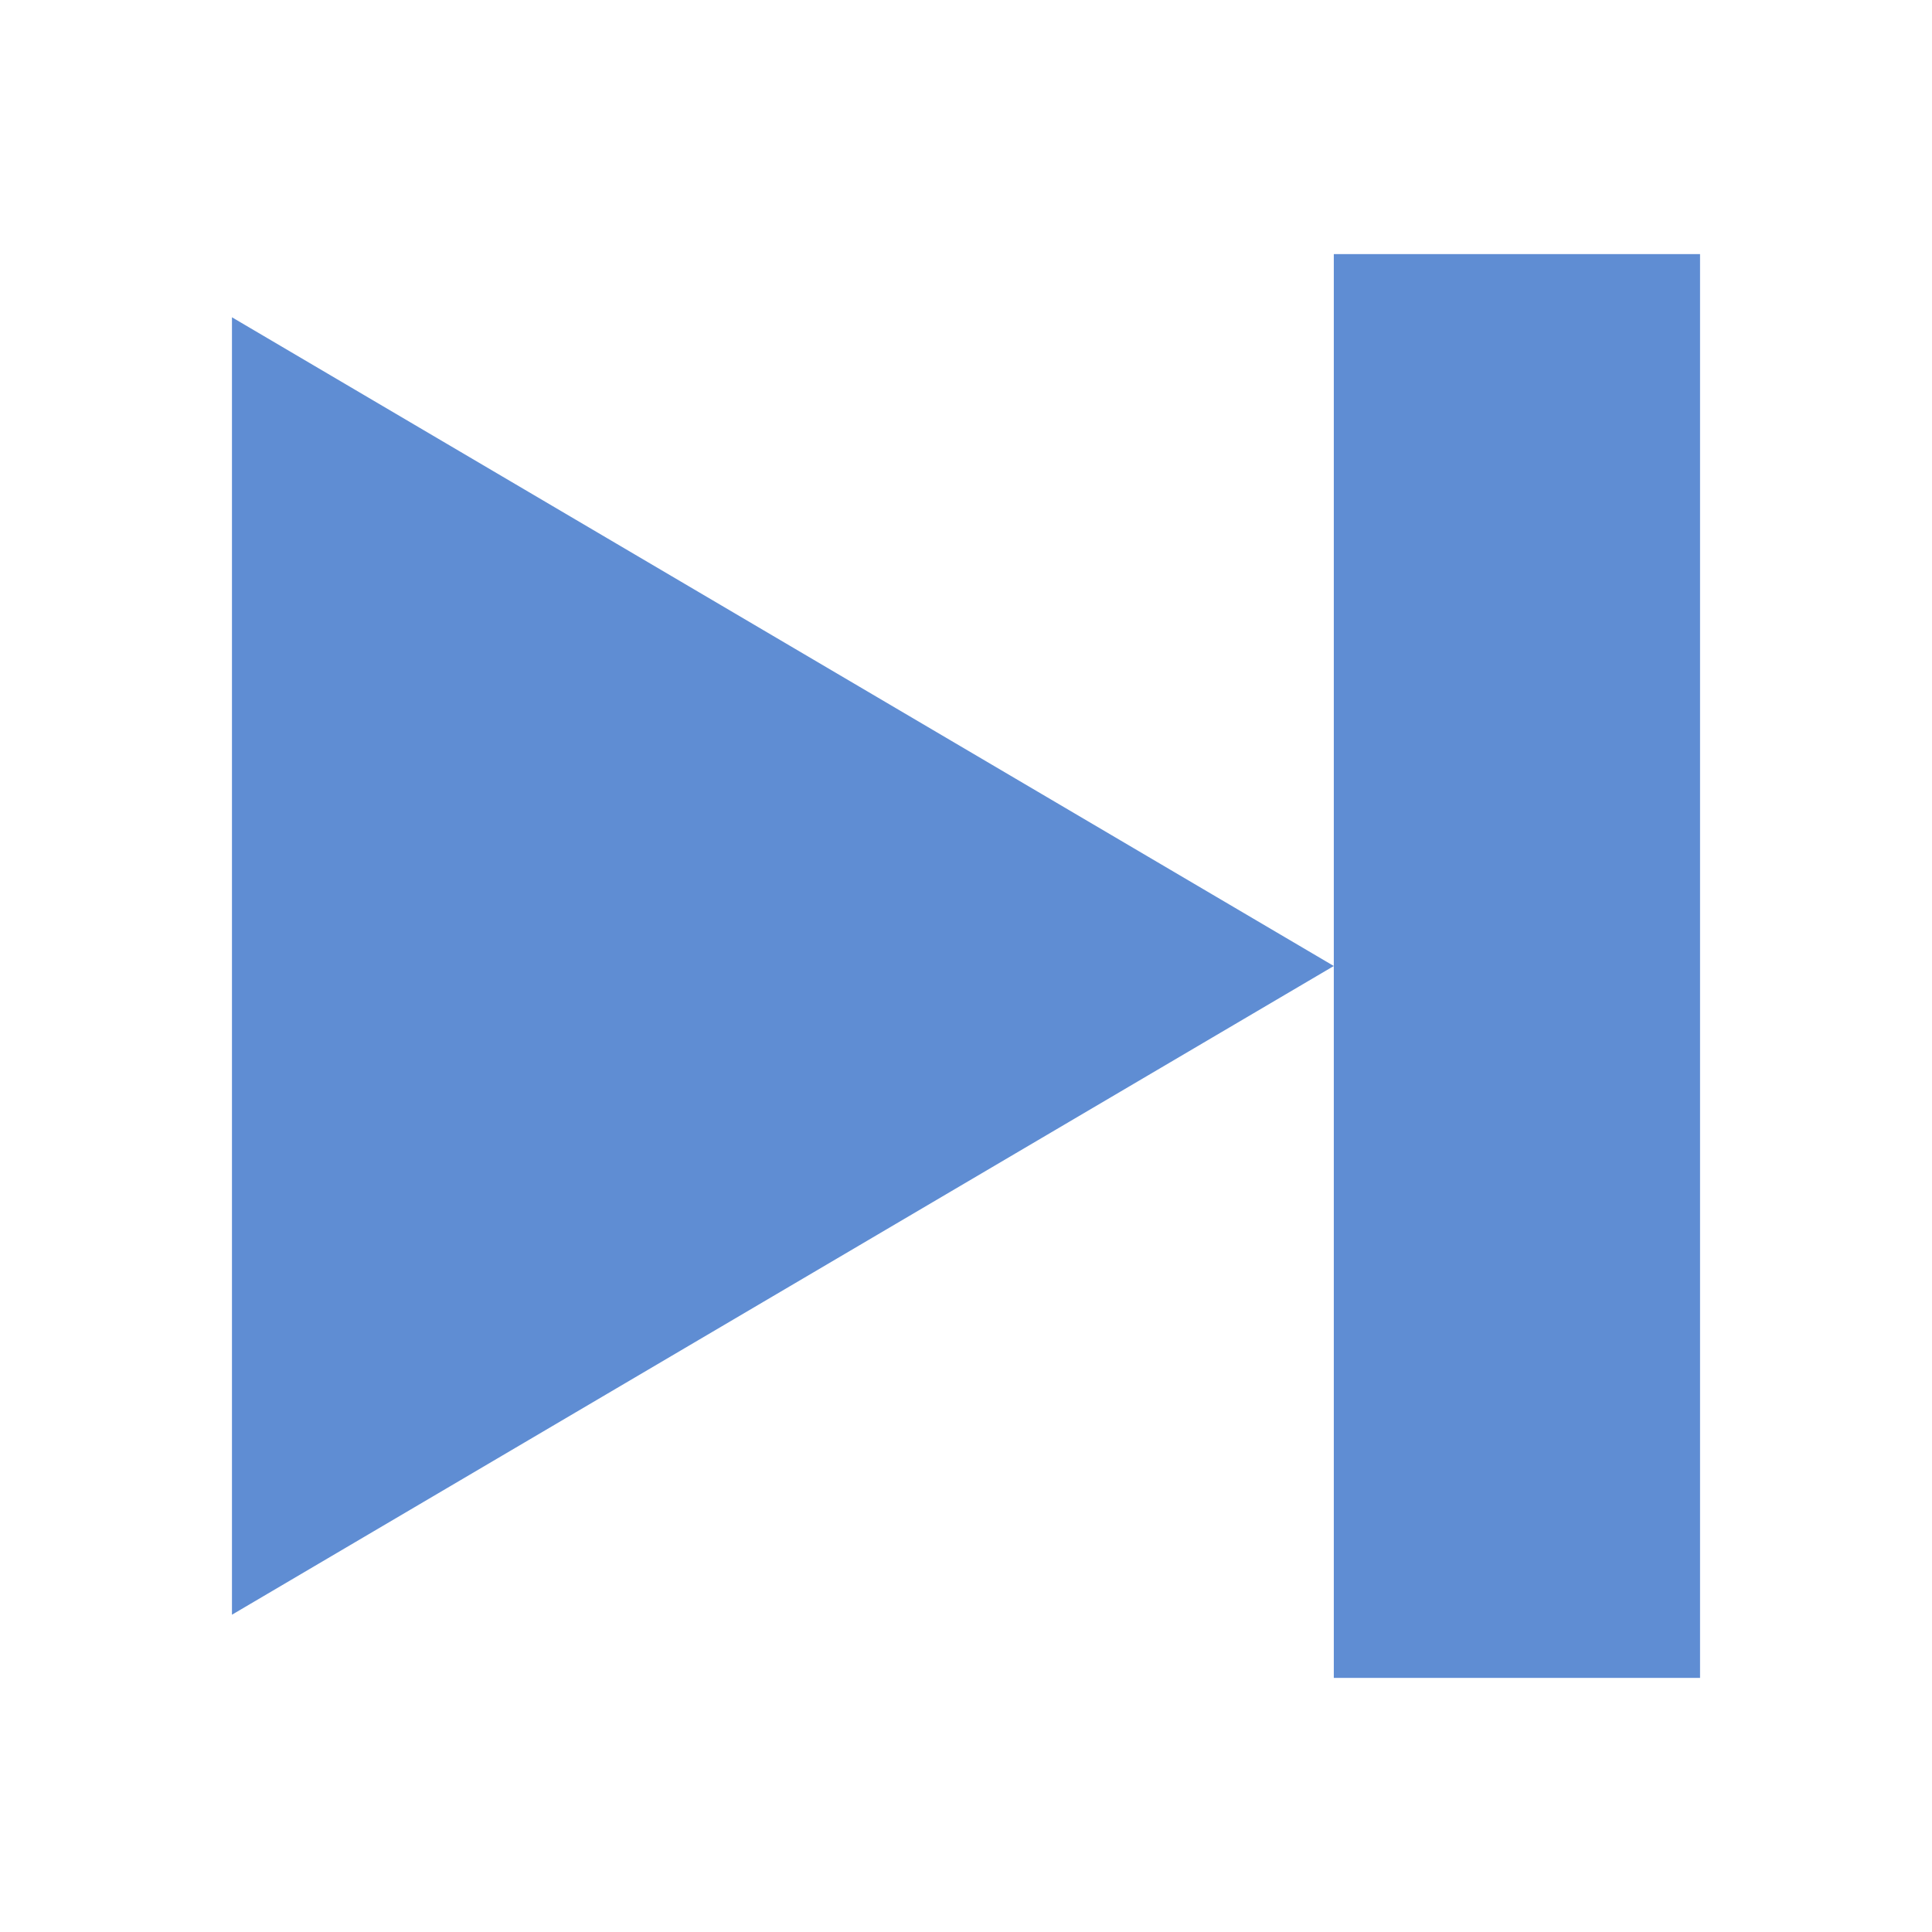
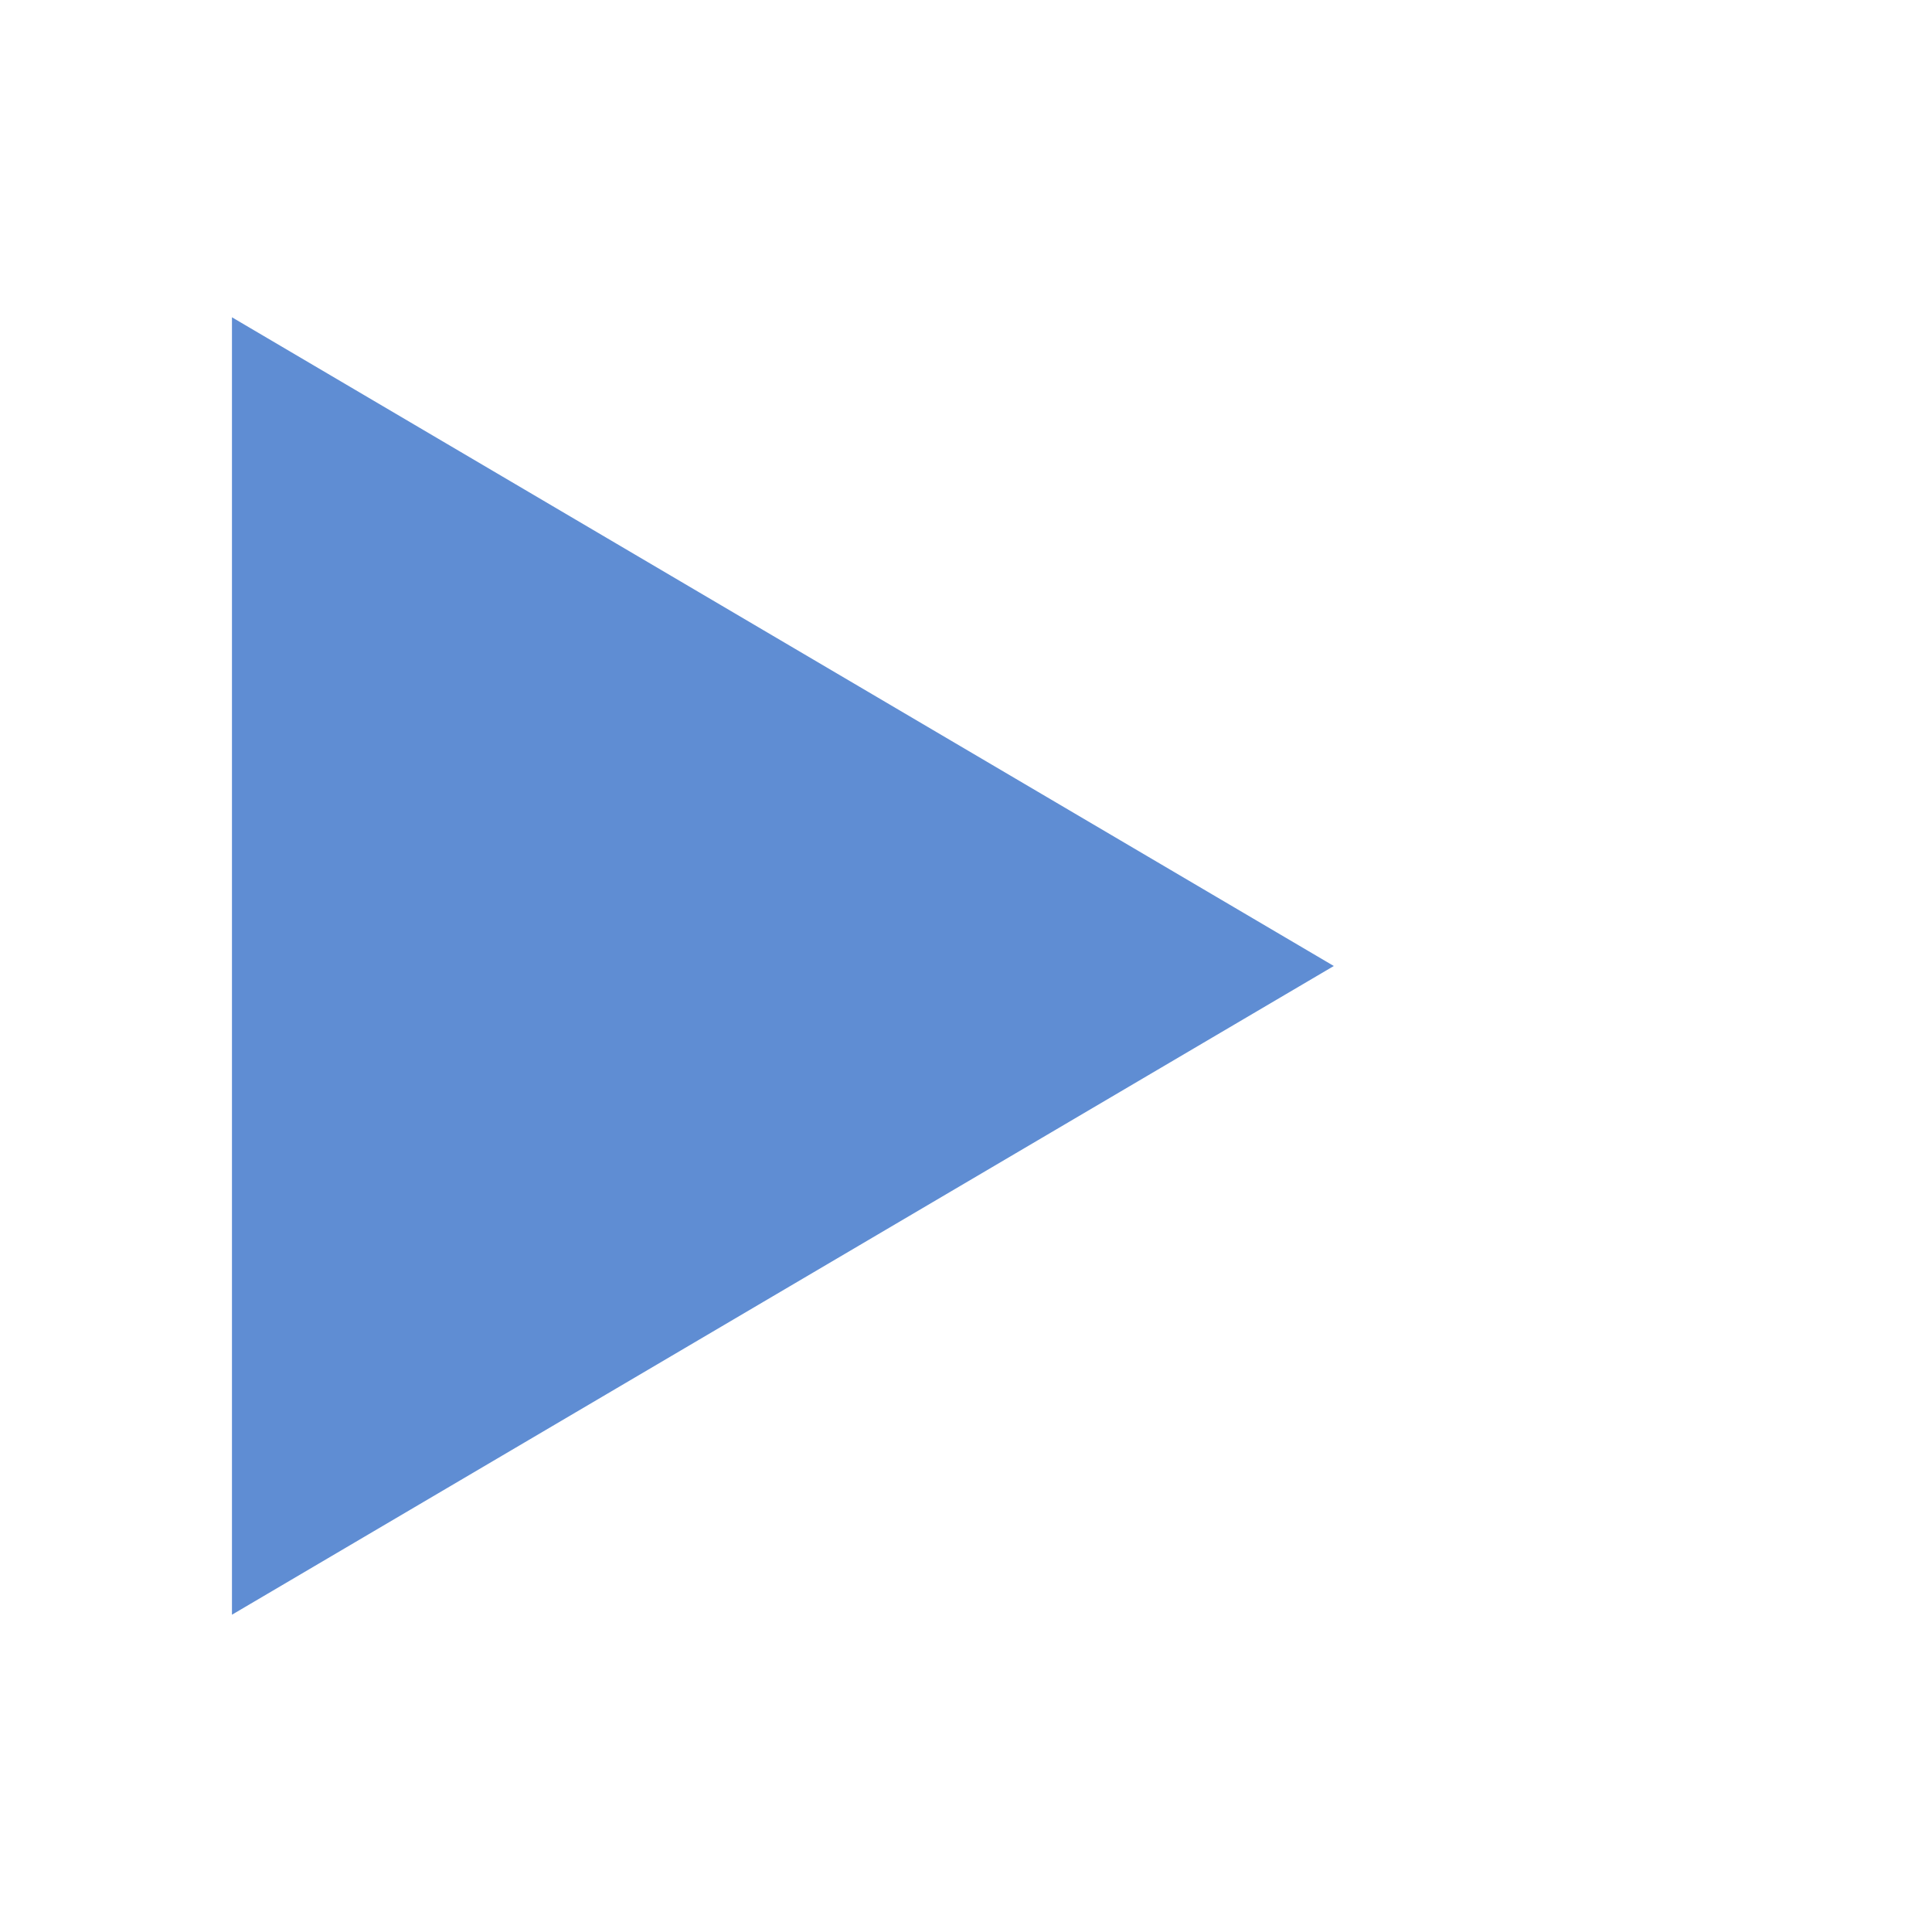
<svg xmlns="http://www.w3.org/2000/svg" xmlns:ns1="http://www.inkscape.org/namespaces/inkscape" xmlns:ns2="http://sodipodi.sourceforge.net/DTD/sodipodi-0.dtd" width="48" height="48" viewBox="0 0 48 48" version="1.1" id="svg968" ns1:version="1.2 (dc2aedaf03, 2022-05-15)" ns2:docname="controle_passo.svg">
  <defs id="defs962" />
  <ns2:namedview id="base" pagecolor="#ffffff" bordercolor="#666666" borderopacity="1.0" ns1:pageopacity="0.0" ns1:pageshadow="2" ns1:zoom="11.2" ns1:cx="12.410714" ns1:cy="29.285714" ns1:document-units="px" ns1:current-layer="layer1" ns1:document-rotation="0" showgrid="true" units="px" borderlayer="true" ns1:pagecheckerboard="true" ns1:showpageshadow="2" ns1:deskcolor="#d1d1d1" ns1:window-width="1920" ns1:window-height="1017" ns1:window-x="1912" ns1:window-y="184" ns1:window-maximized="1">
    <ns1:grid type="xygrid" id="grid324" spacingx="12" spacingy="14" empspacing="6" originx="0" originy="0" />
  </ns2:namedview>
  <g ns1:label="Layer 1" ns1:groupmode="layer" id="layer1">
    <path id="rect433" style="opacity:1;fill:#5f8dd3;fill-rule:evenodd;stroke-width:0.671;stroke-linecap:round;stroke-linejoin:round;paint-order:stroke fill markers;stop-color:#000000" d="M 5.765,7.884 33.138,24 5.765,40.116 c -0.001,0 -0.002,-0.001 -0.002,-0.002 V 7.887 c 2e-6,-0.001 10e-4,-0.002 0.002,-0.002 z" ns2:nodetypes="cccscc" />
-     <path id="path3387" style="fill:#5f8dd3;fill-rule:evenodd;stroke-width:0.716;stroke-linecap:round;stroke-linejoin:round;paint-order:stroke fill markers;stop-color:#000000" d="m 33.138,6.313 h 9.099 V 41.687 h -9.099 z" ns2:nodetypes="ccccc" />
  </g>
</svg>